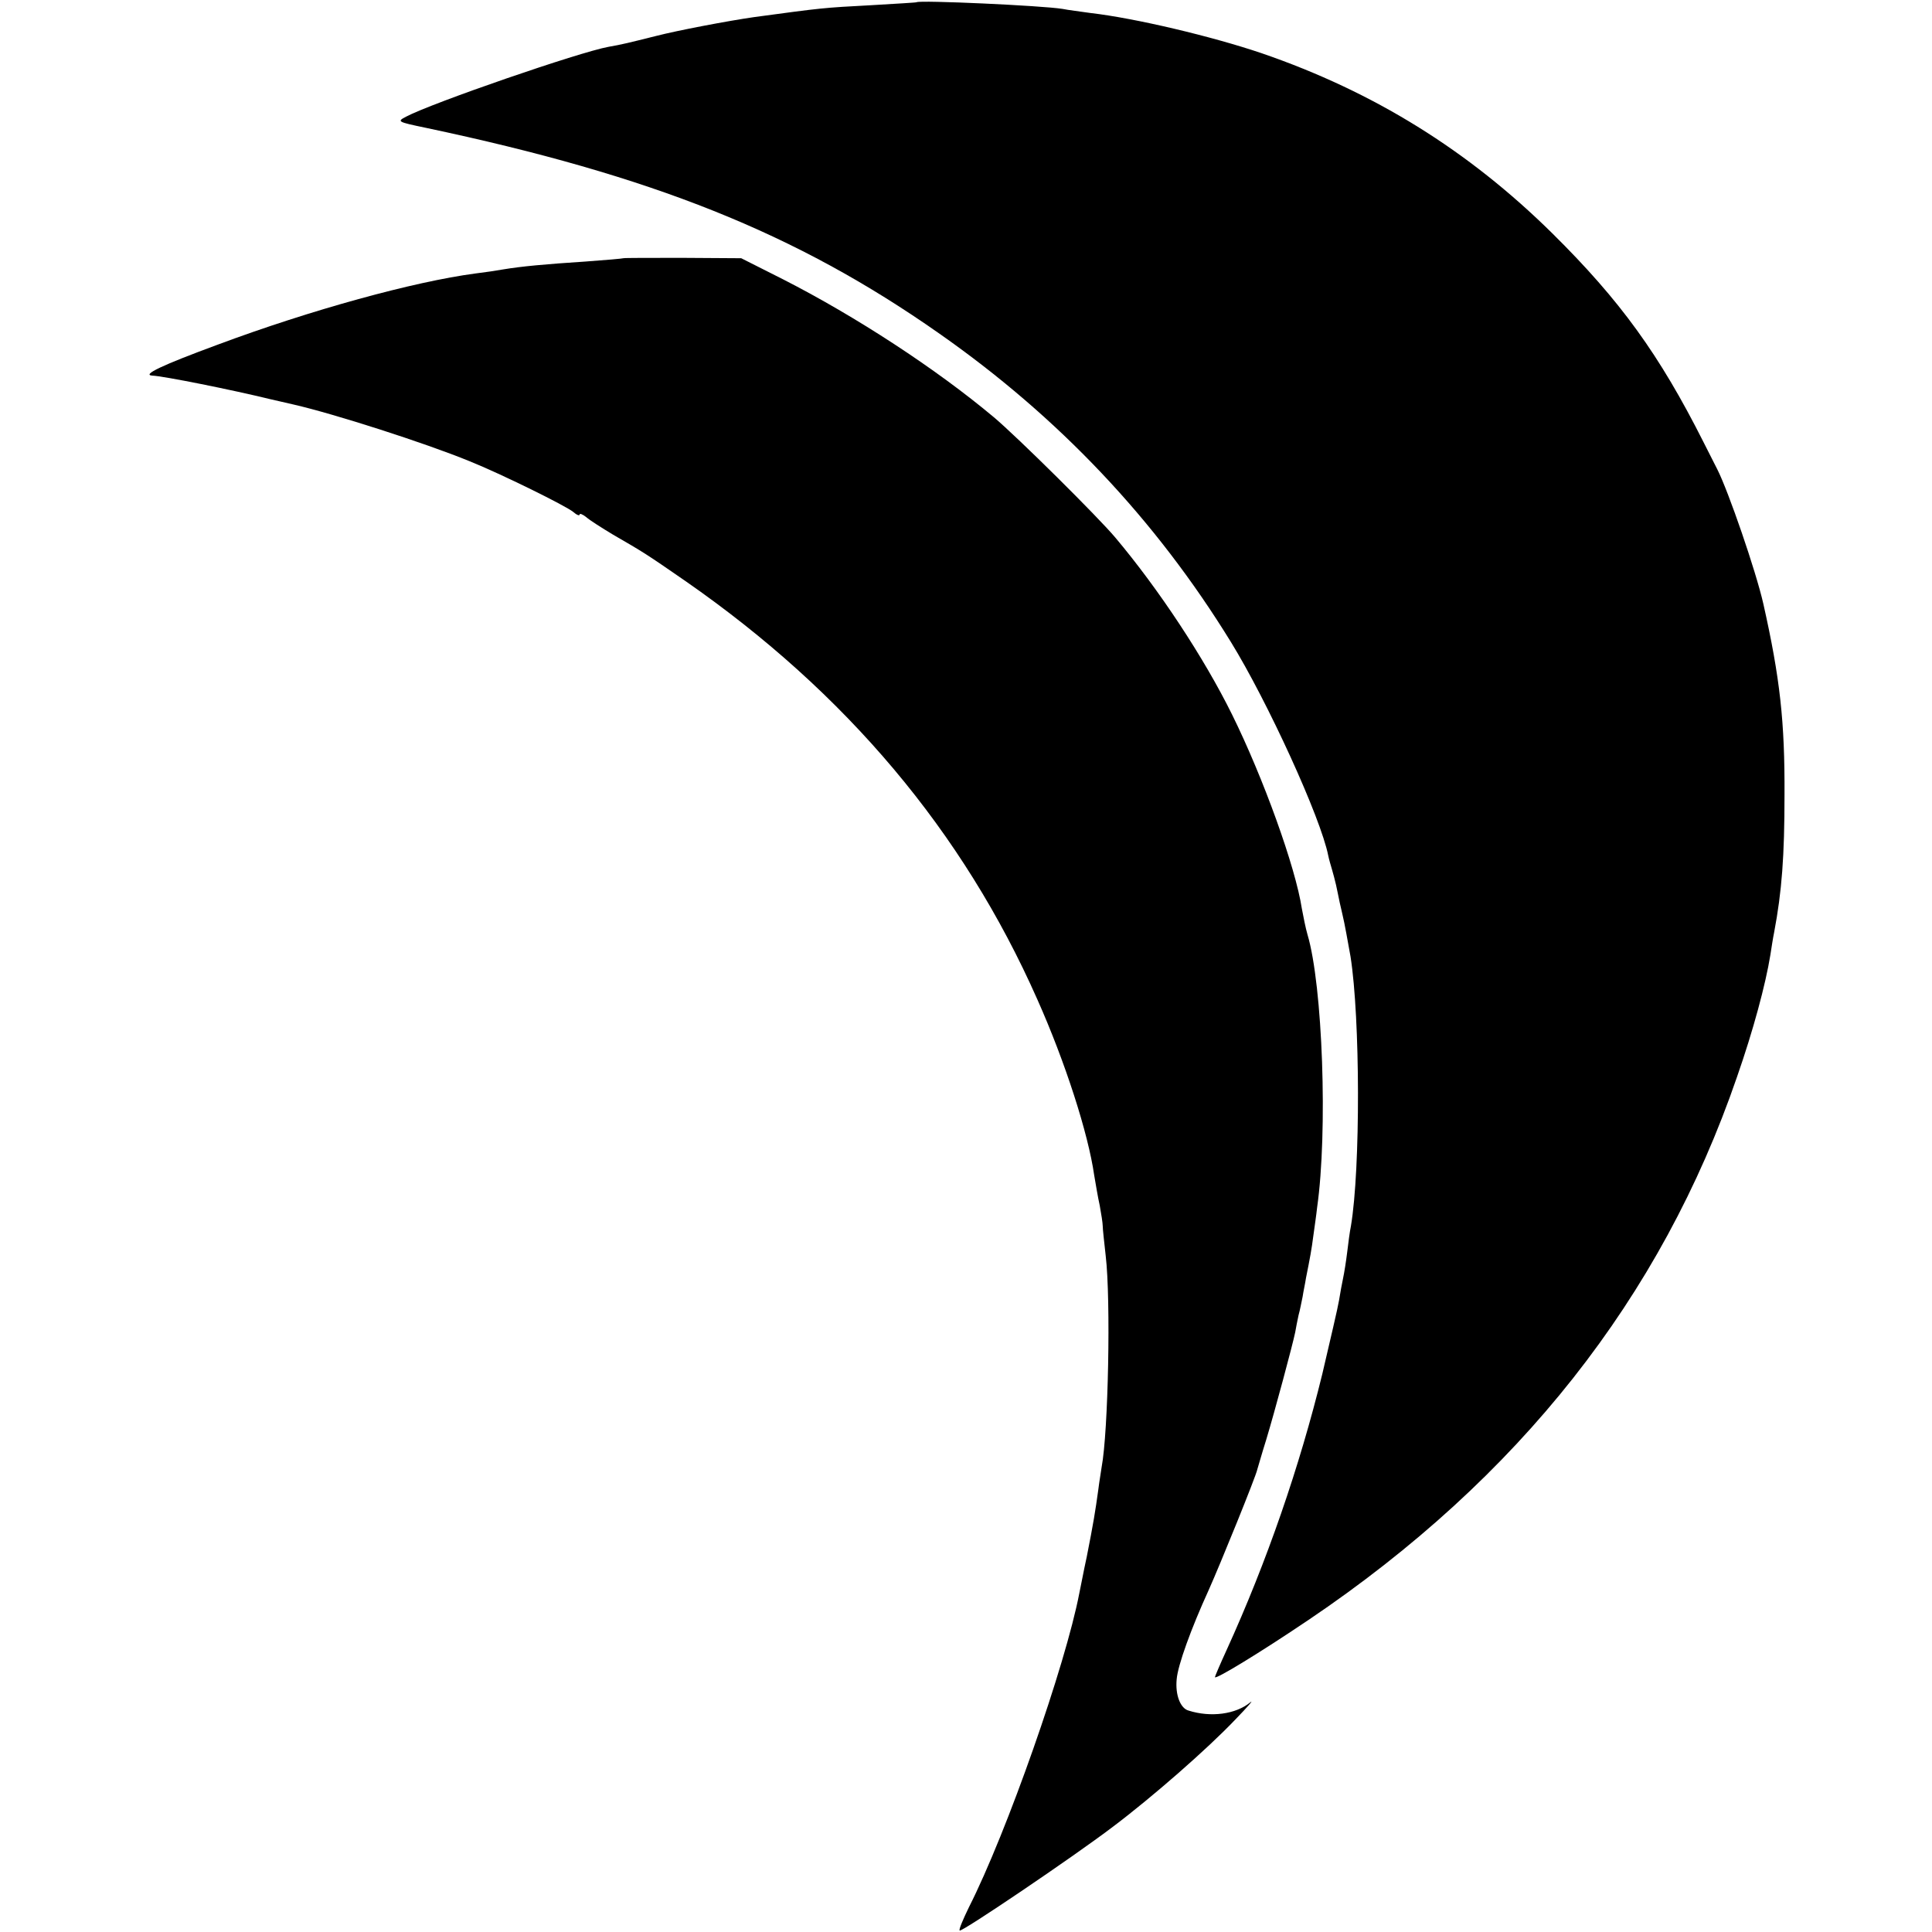
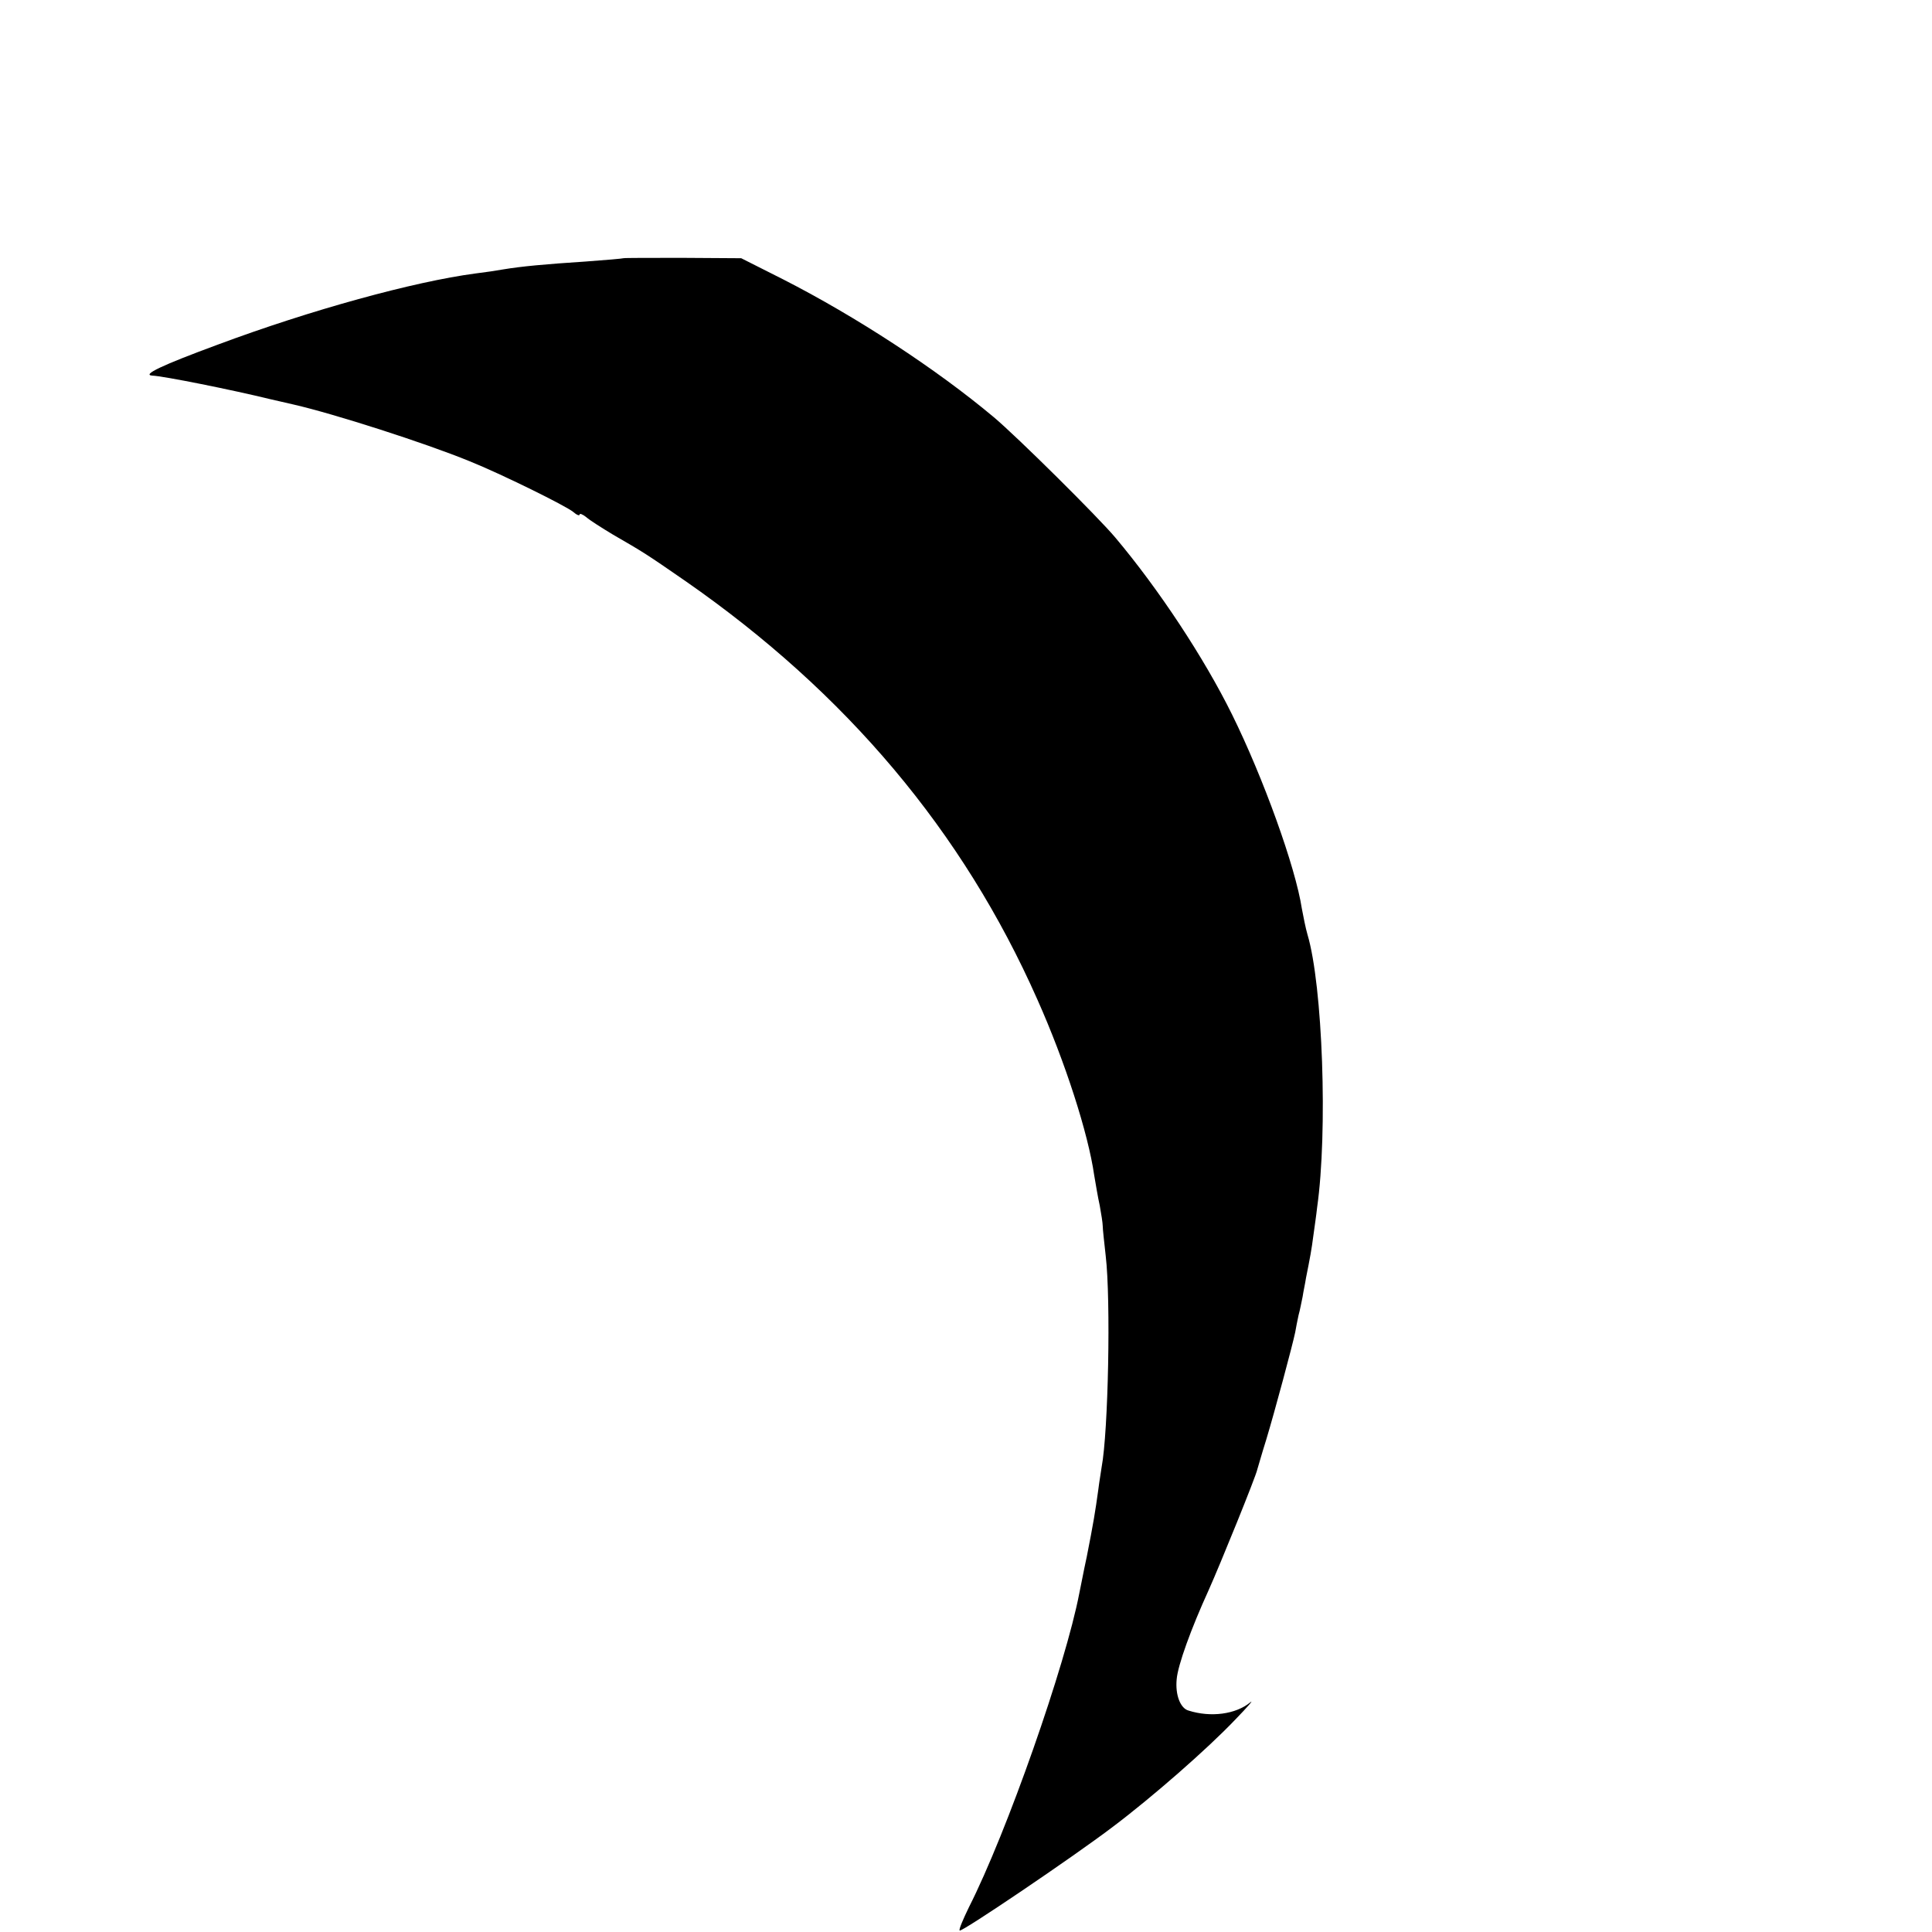
<svg xmlns="http://www.w3.org/2000/svg" version="1.0" width="520pt" height="520pt" viewBox="0 0 520 520" preserveAspectRatio="xMidYMid meet">
  <g transform="translate(0,520) scale(0.1,-0.1)" fill="#000000" stroke="none">
-     <path d="M2467 5194 c-1 -1 -56 -4 -122 -8 -131 -7 -130 -7 -315 -32 -70 -10 -207 -36 -265 -51 -72 -18 -92 -23 -127 -29 -78 -14 -475 -151 -545 -188 -25 -13 -24 -14 53 -30 610 -129 996 -283 1381 -553 323 -226 583 -501 786 -831 98 -159 242 -473 262 -575 2 -10 7 -27 10 -37 3 -10 8 -29 11 -42 3 -13 7 -34 10 -48 3 -14 7 -29 8 -35 4 -15 15 -76 21 -110 26 -165 27 -570 1 -725 -3 -14 -7 -45 -10 -70 -3 -25 -8 -56 -11 -70 -3 -14 -8 -41 -11 -60 -3 -19 -24 -108 -45 -198 -61 -249 -149 -505 -258 -744 -17 -37 -31 -70 -31 -72 0 -8 120 65 252 154 566 382 949 867 1153 1461 44 126 77 249 90 329 3 19 7 46 10 60 21 111 28 206 28 370 1 197 -12 315 -57 515 -20 88 -94 303 -124 362 -5 10 -22 43 -37 73 -119 236 -224 381 -407 562 -226 223 -480 381 -783 485 -133 45 -339 94 -460 108 -27 4 -61 8 -75 11 -55 9 -385 24 -393 18z" />
    <path d="M1678 4505 c-2 -1 -48 -5 -103 -9 -108 -7 -172 -13 -220 -21 -16 -3 -50 -8 -75 -11 -166 -22 -443 -98 -695 -192 -149 -55 -204 -81 -175 -83 29 -1 214 -38 320 -64 8 -2 36 -8 61 -14 109 -25 352 -103 472 -152 87 -35 261 -121 280 -137 9 -8 17 -11 17 -7 0 4 8 1 18 -7 9 -8 42 -29 72 -47 83 -48 88 -51 195 -125 433 -301 747 -674 947 -1126 75 -168 137 -361 153 -473 4 -23 10 -60 15 -82 4 -22 8 -47 8 -55 0 -8 4 -44 8 -80 14 -118 7 -474 -11 -569 -1 -9 -6 -36 -9 -61 -8 -58 -13 -89 -31 -180 -9 -41 -17 -85 -20 -98 -37 -193 -195 -644 -297 -845 -16 -33 -28 -61 -25 -63 5 -5 304 197 412 279 105 79 255 210 330 289 33 34 51 55 40 46 -39 -32 -106 -41 -166 -22 -22 6 -36 42 -32 84 3 38 39 137 86 240 31 69 128 308 131 325 2 6 12 42 24 80 23 76 71 255 78 289 2 12 6 32 9 46 4 14 8 36 11 50 2 14 7 36 9 50 11 55 15 76 20 115 3 22 8 56 10 75 29 204 15 598 -26 735 -5 17 -11 48 -15 69 -17 112 -104 353 -188 523 -75 152 -197 337 -314 476 -46 55 -264 271 -327 324 -155 130 -371 271 -567 371 l-113 57 -157 1 c-87 0 -159 0 -160 -1z" />
  </g>
</svg>